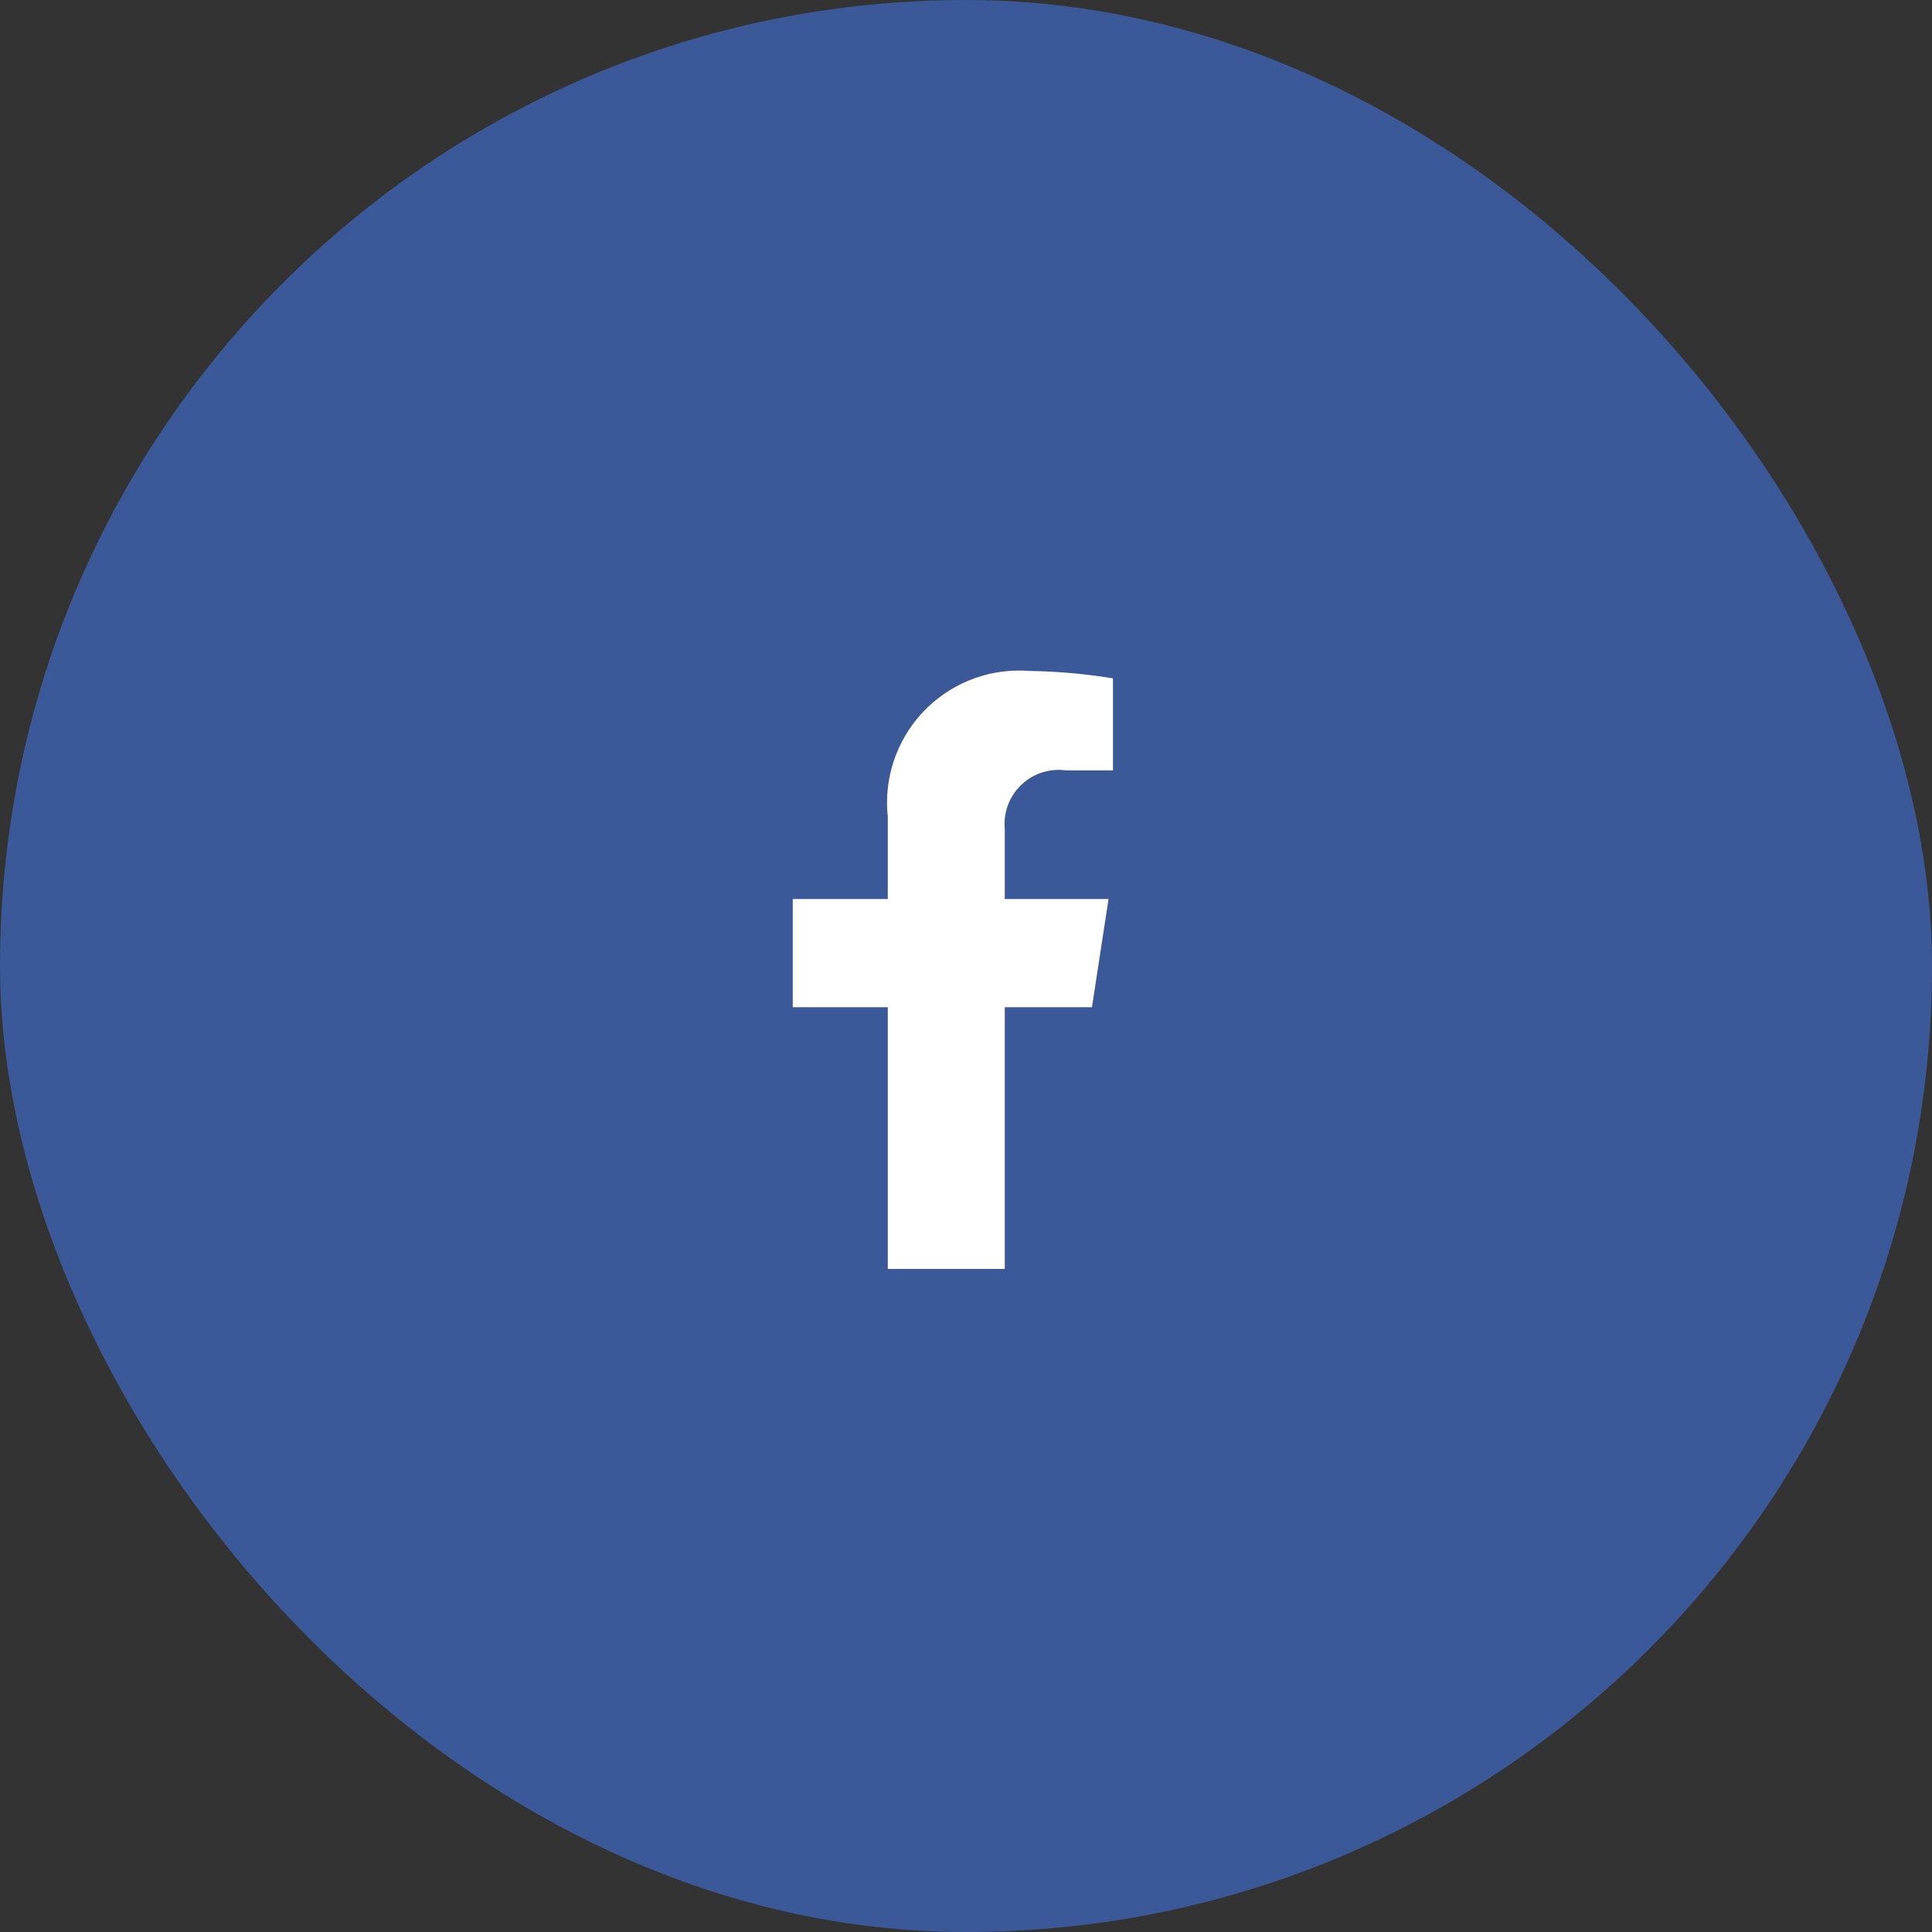
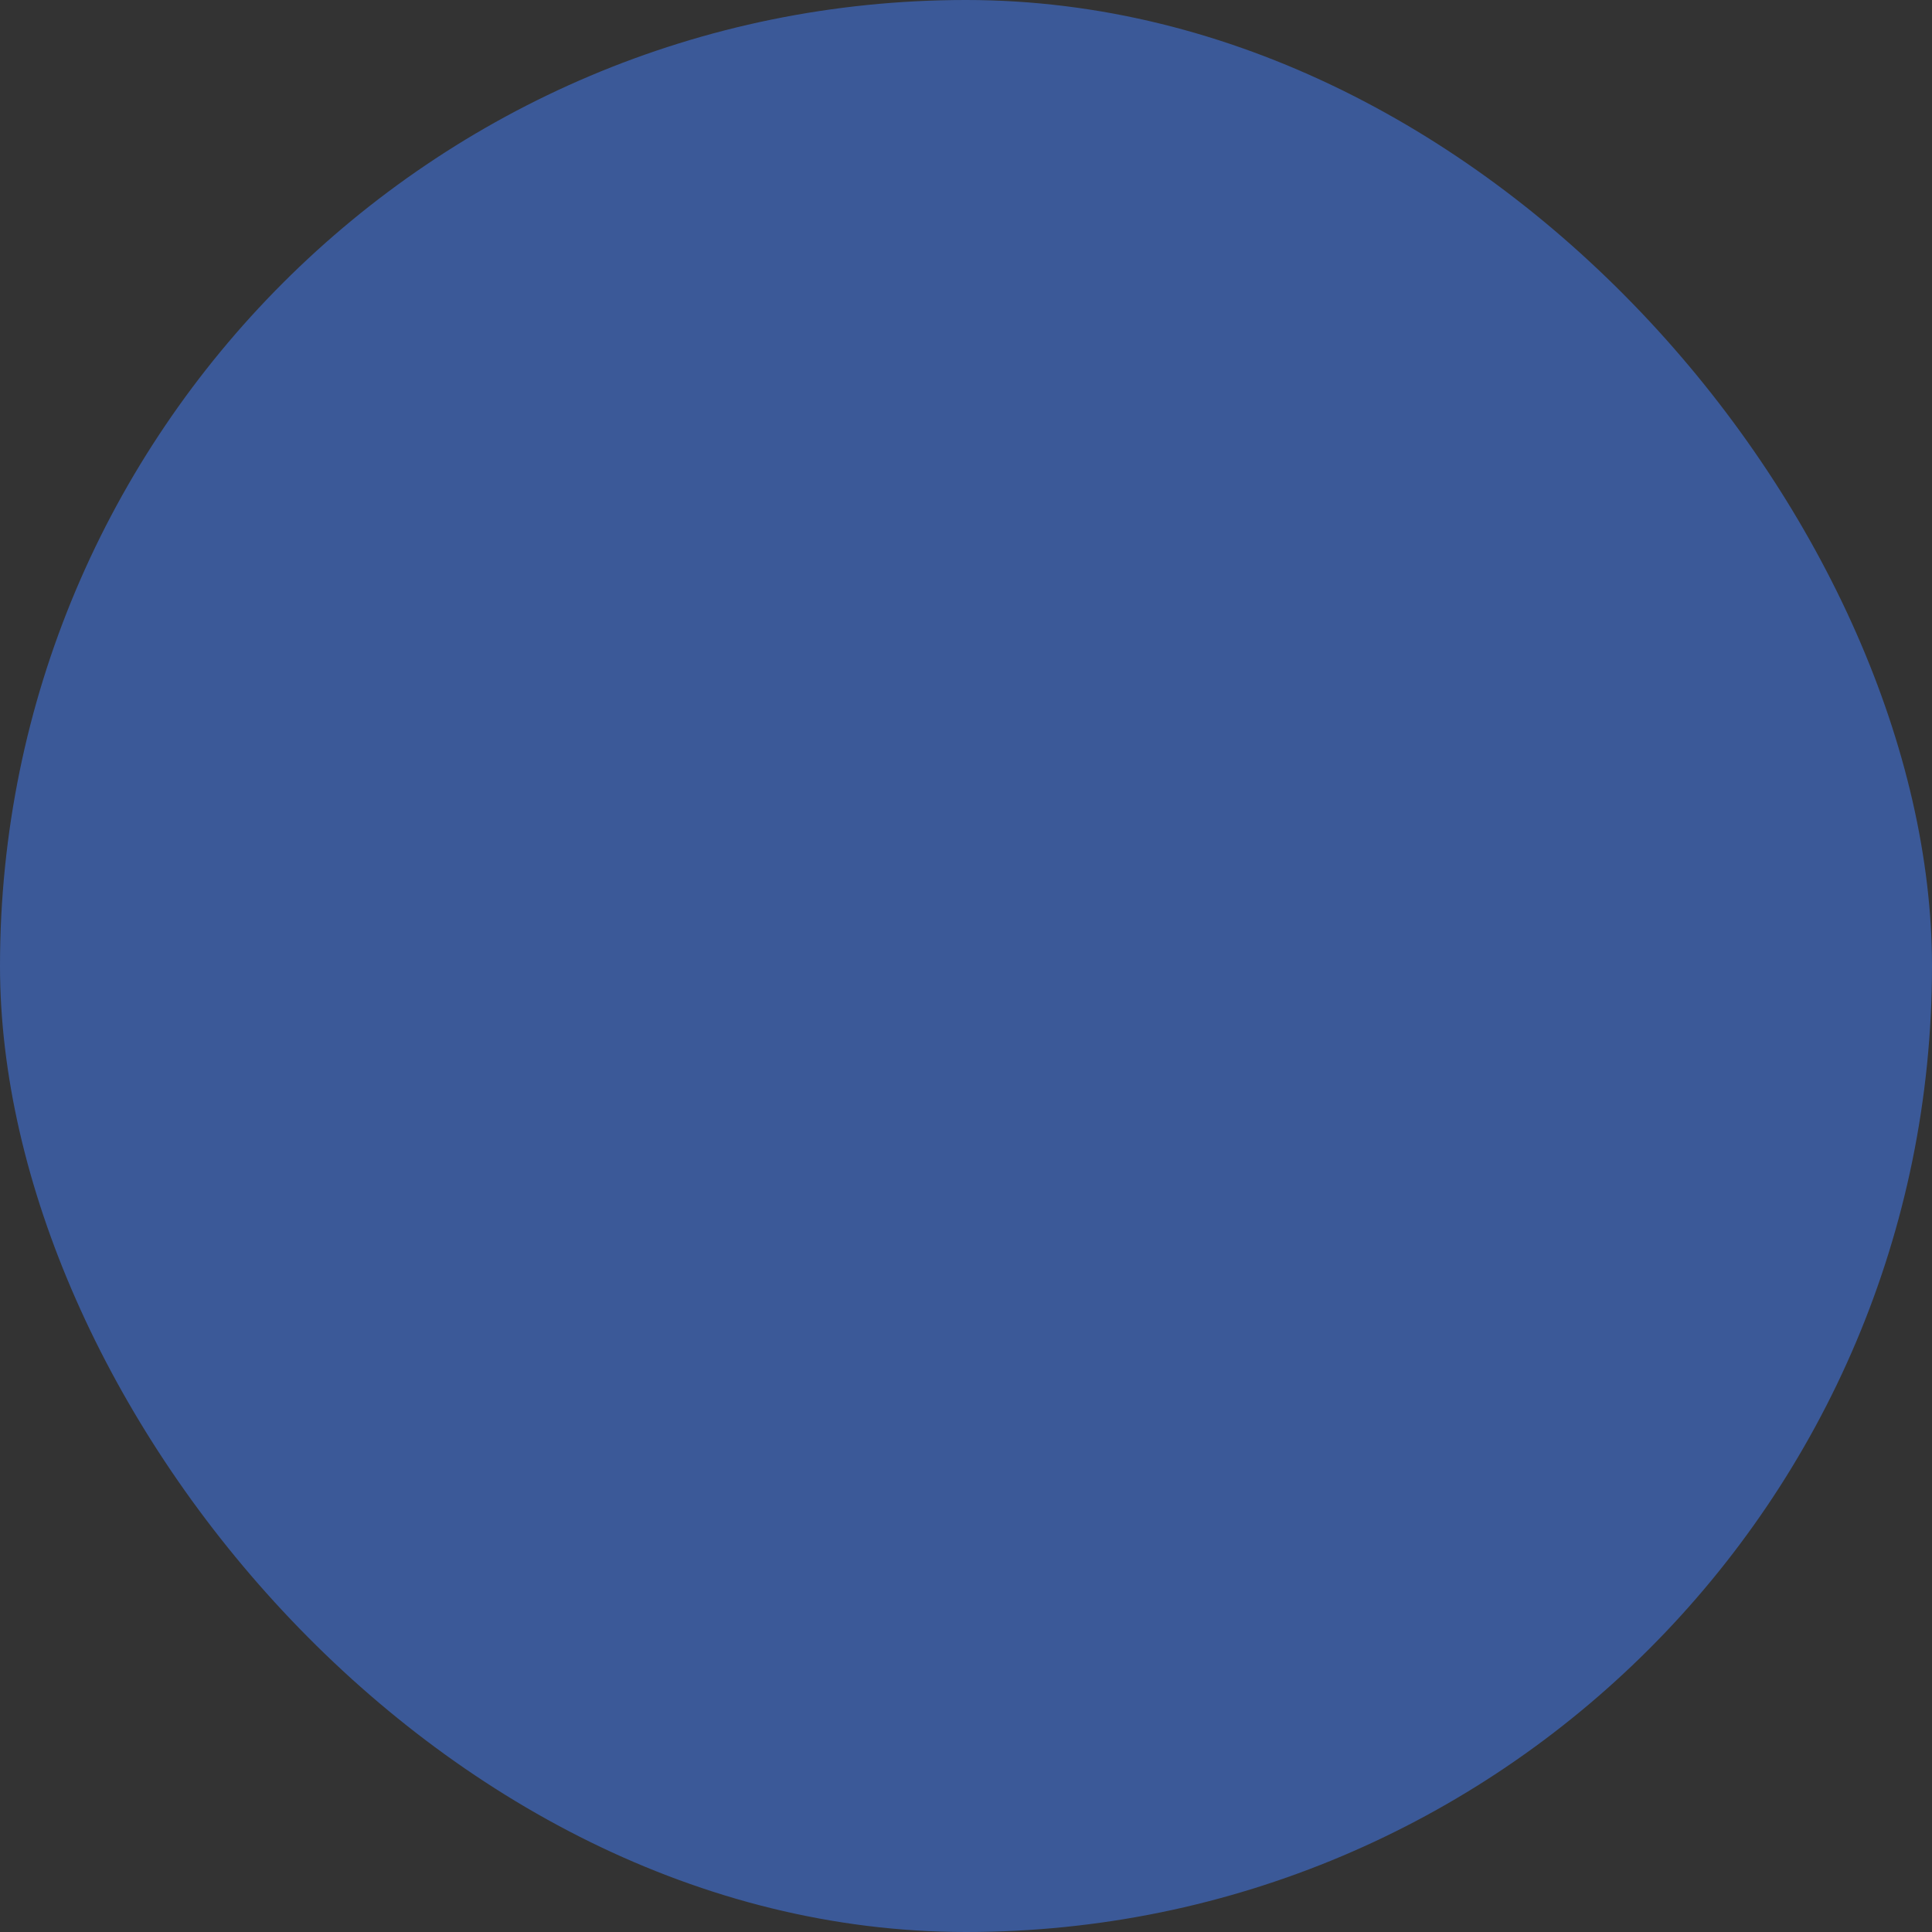
<svg xmlns="http://www.w3.org/2000/svg" width="42" height="42" viewBox="0 0 42 42">
  <rect x="0" y="0" width="42" height="42" fill="#333333" stroke="none" />
  <g transform="translate(-0.293 0)">
    <rect width="42" height="42" rx="21" transform="translate(0.293 0)" fill="#3b5998" />
-     <path d="M8.113,7.31l.361-2.352H6.218V3.432A1.176,1.176,0,0,1,7.544,2.161H8.57v-2A12.511,12.511,0,0,0,6.748,0,2.871,2.871,0,0,0,3.675,3.166V4.958H1.609V7.31H3.675V13H6.218V7.31Z" transform="translate(15.918 14.586)" fill="#fff" />
  </g>
</svg>